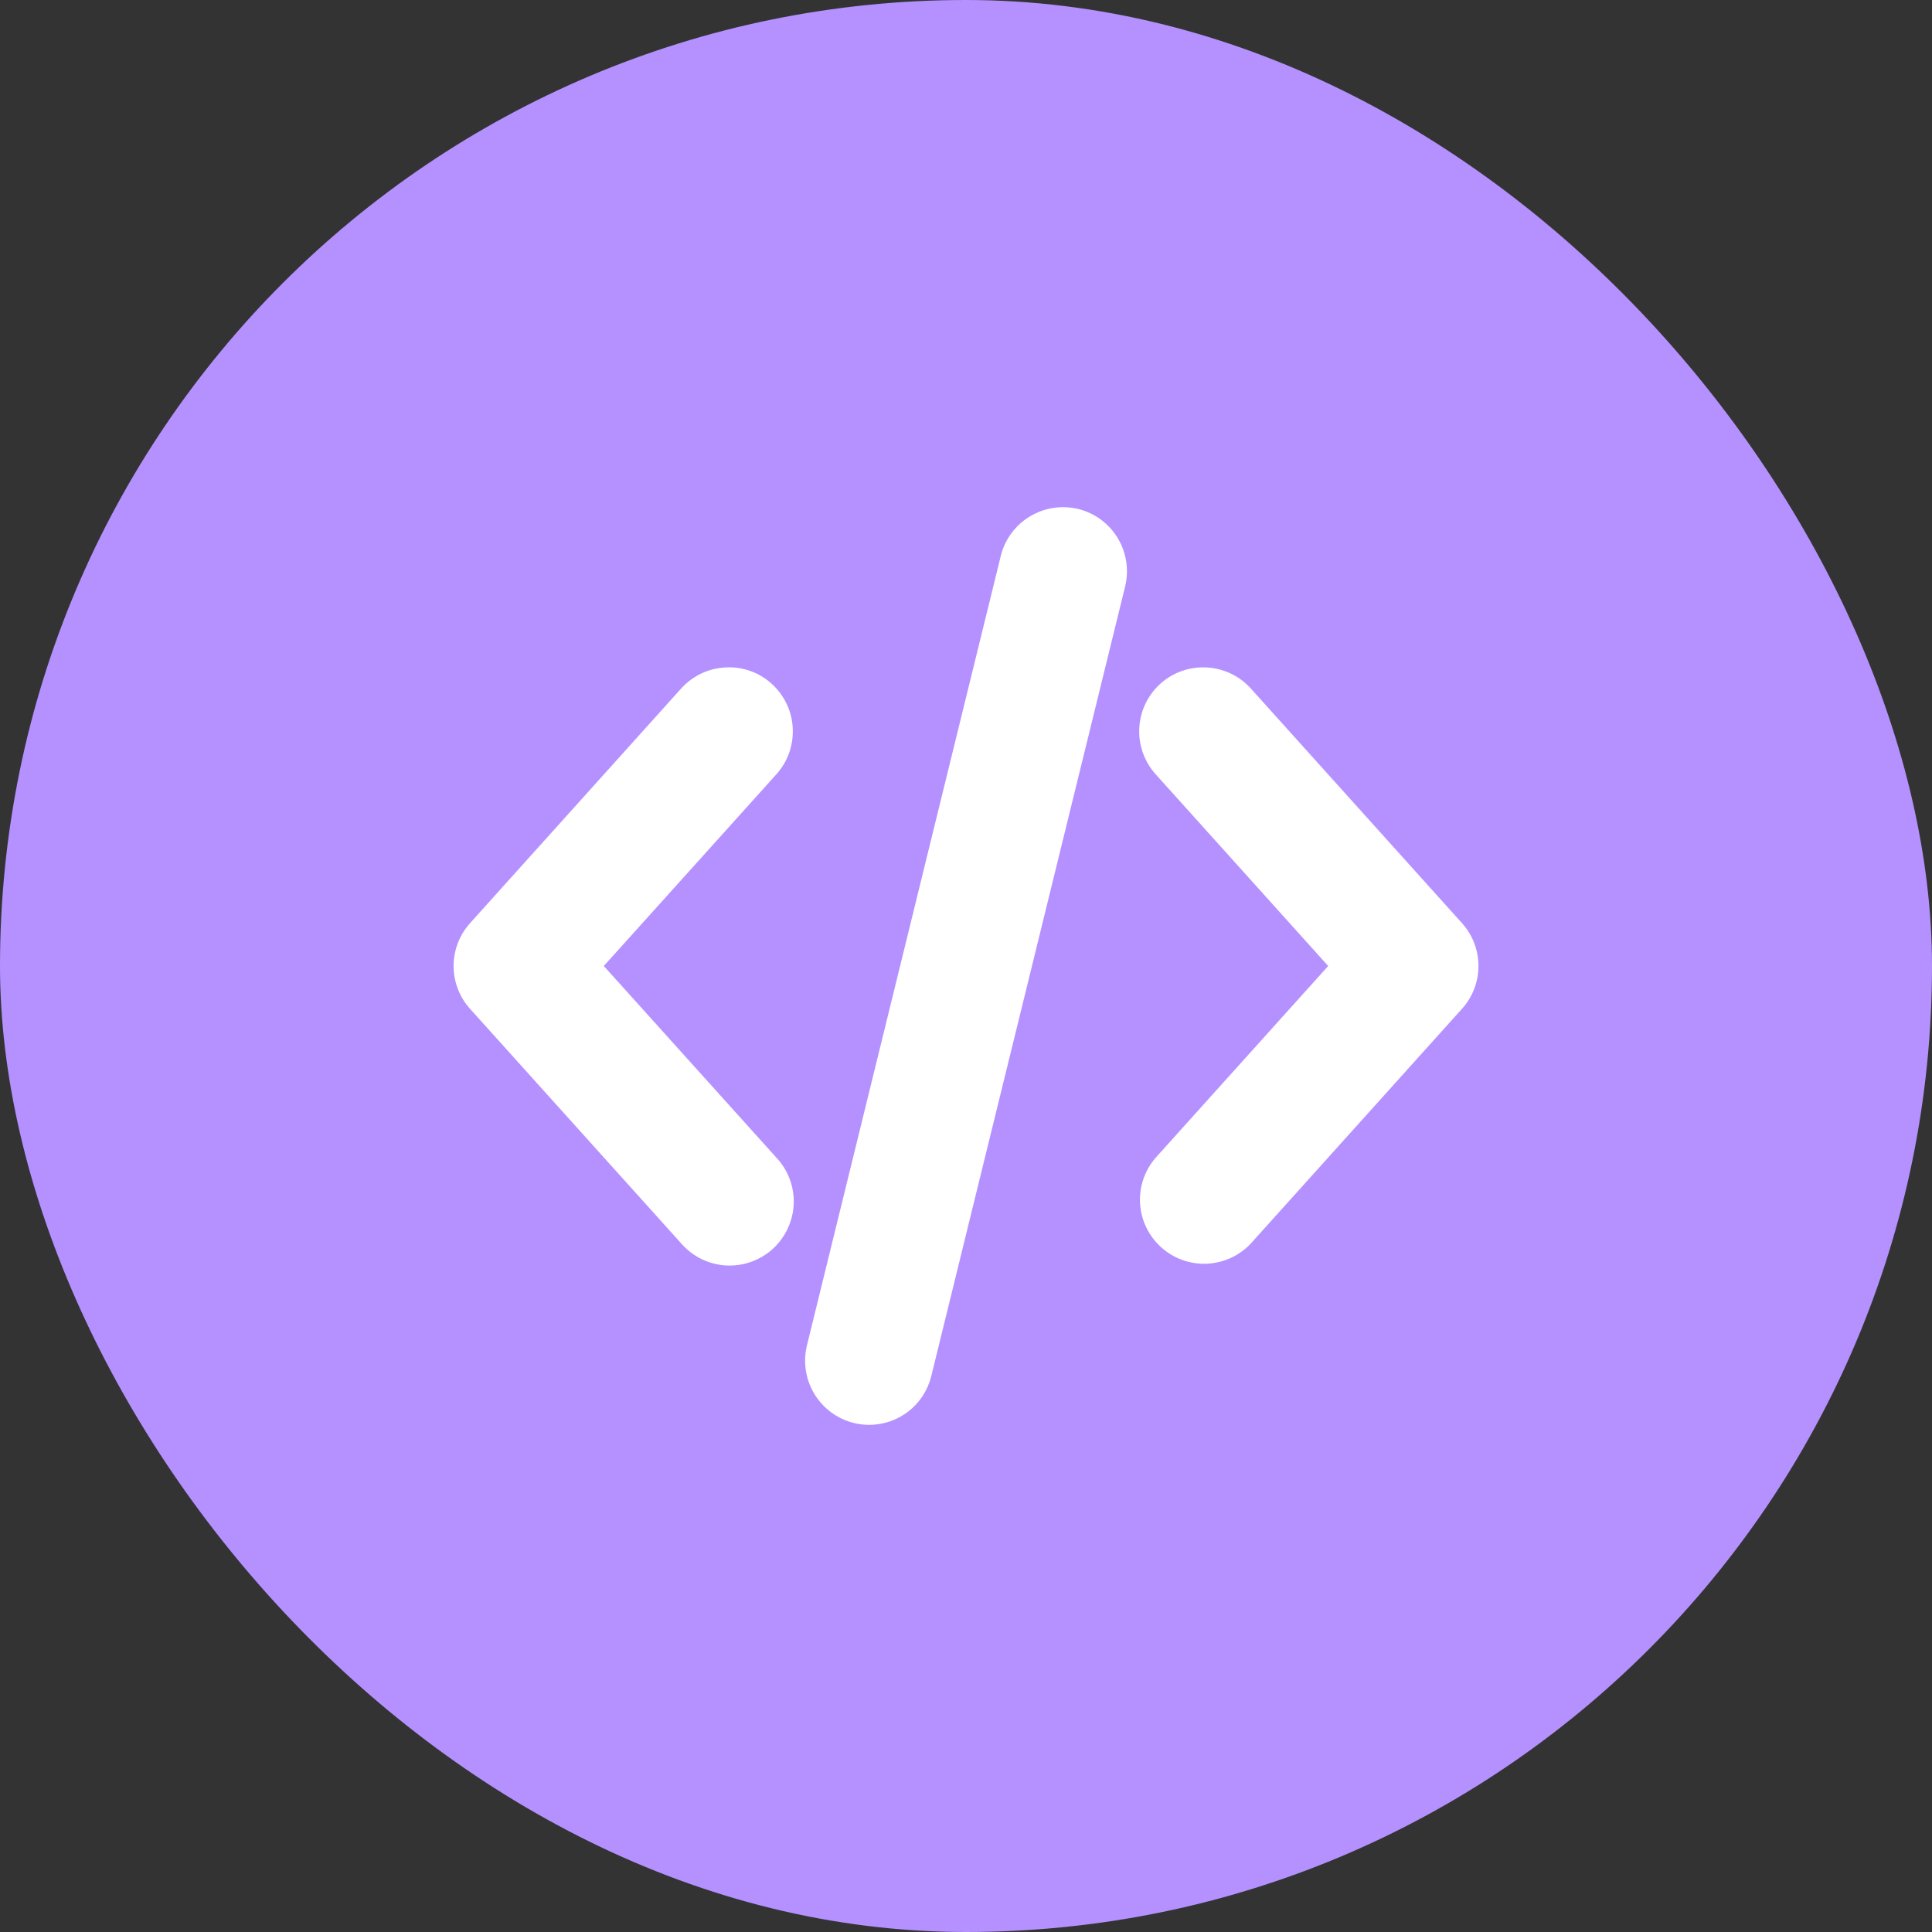
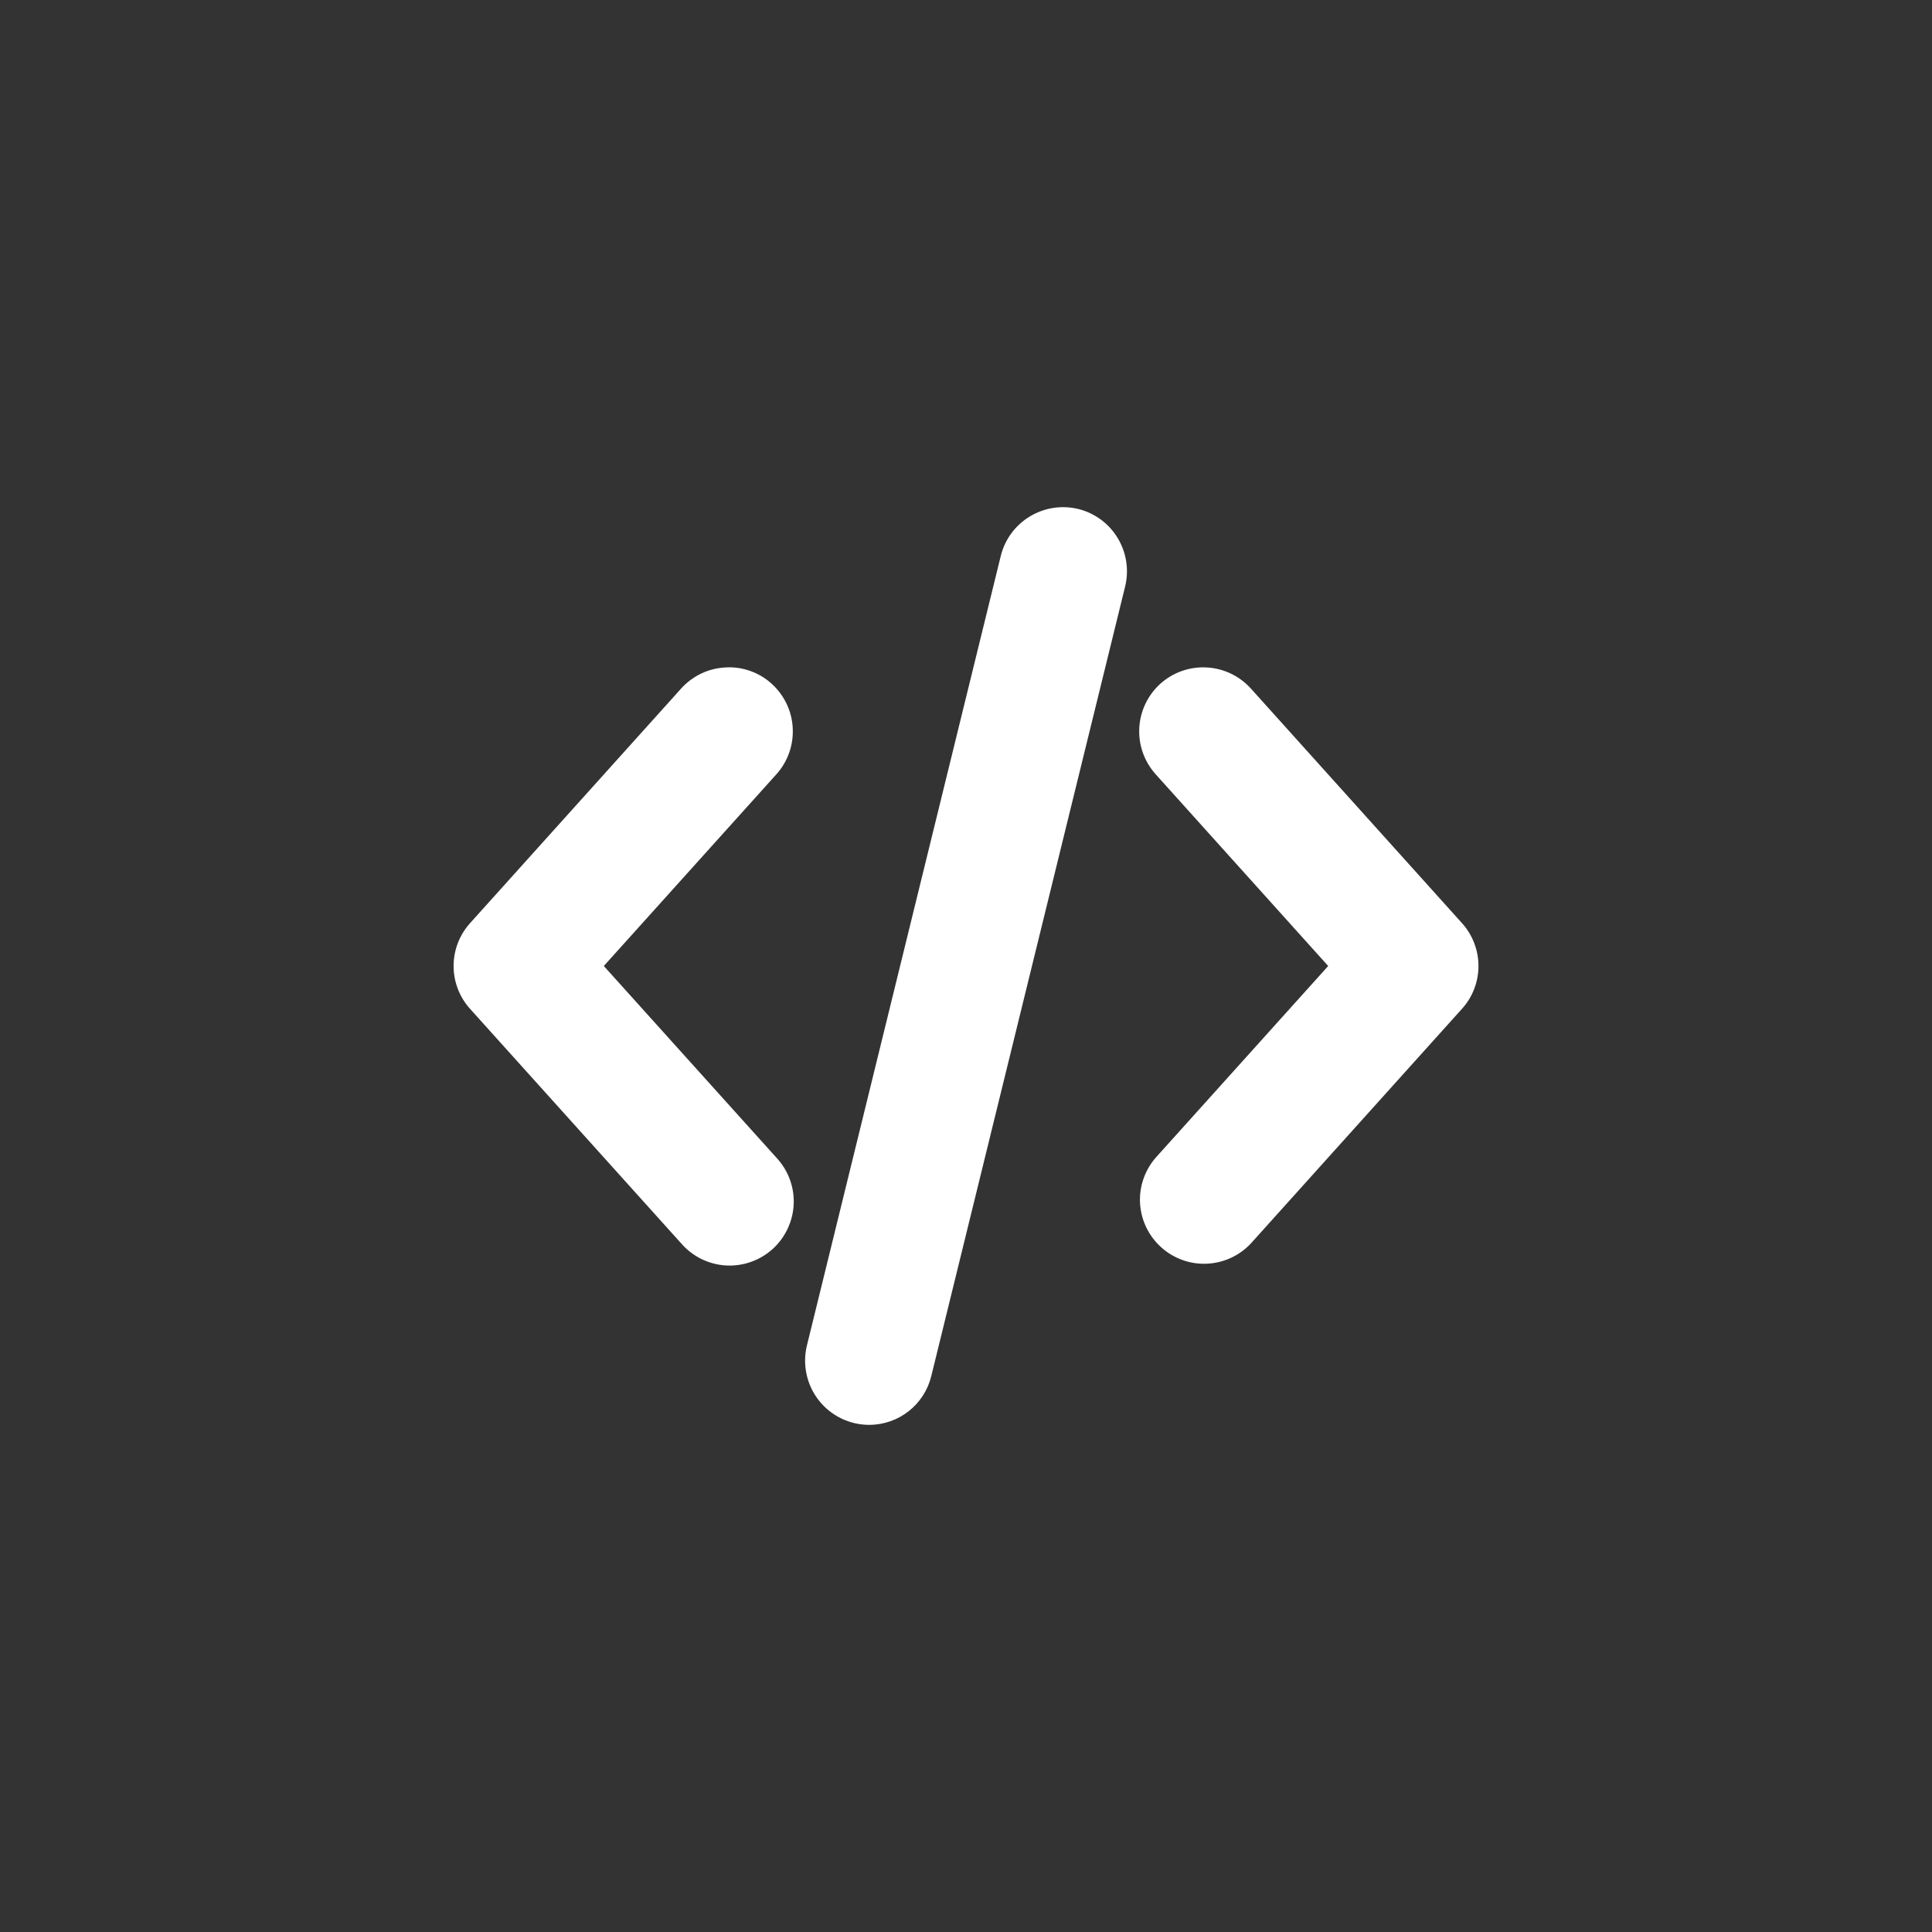
<svg xmlns="http://www.w3.org/2000/svg" width="32" height="32" viewBox="0 0 32 32" fill="none">
  <rect x="0" y="0" width="32" height="32" fill="#333333" stroke="none" />
-   <rect width="32" height="32" rx="16" fill="#B491FF" />
  <path d="M11.284 20.596C11.376 20.702 11.489 20.789 11.615 20.852C11.742 20.914 11.879 20.951 12.02 20.96C12.161 20.968 12.302 20.949 12.435 20.902C12.568 20.856 12.691 20.783 12.796 20.689C12.9 20.595 12.985 20.48 13.045 20.353C13.105 20.225 13.14 20.087 13.146 19.946C13.152 19.805 13.13 19.664 13.081 19.532C13.032 19.4 12.957 19.279 12.861 19.176L10.001 16L12.86 12.824C13.048 12.615 13.145 12.339 13.13 12.058C13.116 11.777 12.99 11.514 12.781 11.325C12.678 11.231 12.557 11.159 12.426 11.113C12.294 11.066 12.155 11.046 12.016 11.055C11.877 11.062 11.74 11.096 11.614 11.156C11.489 11.216 11.376 11.3 11.283 11.403L7.786 15.29C7.61 15.485 7.513 15.738 7.513 16C7.513 16.262 7.61 16.515 7.786 16.71L11.284 20.596ZM20.717 11.403C20.529 11.195 20.265 11.069 19.984 11.055C19.703 11.04 19.428 11.137 19.219 11.325C19.01 11.514 18.885 11.777 18.87 12.058C18.855 12.339 18.953 12.614 19.141 12.824L21.999 16L19.141 19.176C18.959 19.386 18.866 19.659 18.883 19.936C18.901 20.214 19.026 20.473 19.233 20.659C19.439 20.845 19.71 20.943 19.988 20.931C20.266 20.919 20.528 20.799 20.718 20.596L24.215 16.709C24.391 16.515 24.488 16.262 24.488 16C24.488 15.738 24.391 15.485 24.215 15.29L20.717 11.403ZM17.859 8.43H17.858C17.585 8.364 17.297 8.409 17.056 8.555C16.816 8.7 16.643 8.935 16.576 9.208L13.365 22.286C13.327 22.443 13.325 22.605 13.359 22.762C13.393 22.92 13.462 23.067 13.561 23.193C13.66 23.32 13.787 23.422 13.932 23.493C14.076 23.563 14.235 23.6 14.395 23.6C14.885 23.6 15.308 23.268 15.425 22.792L18.636 9.713C18.702 9.44 18.658 9.152 18.512 8.911C18.367 8.671 18.132 8.498 17.859 8.43Z" fill="white" />
</svg>